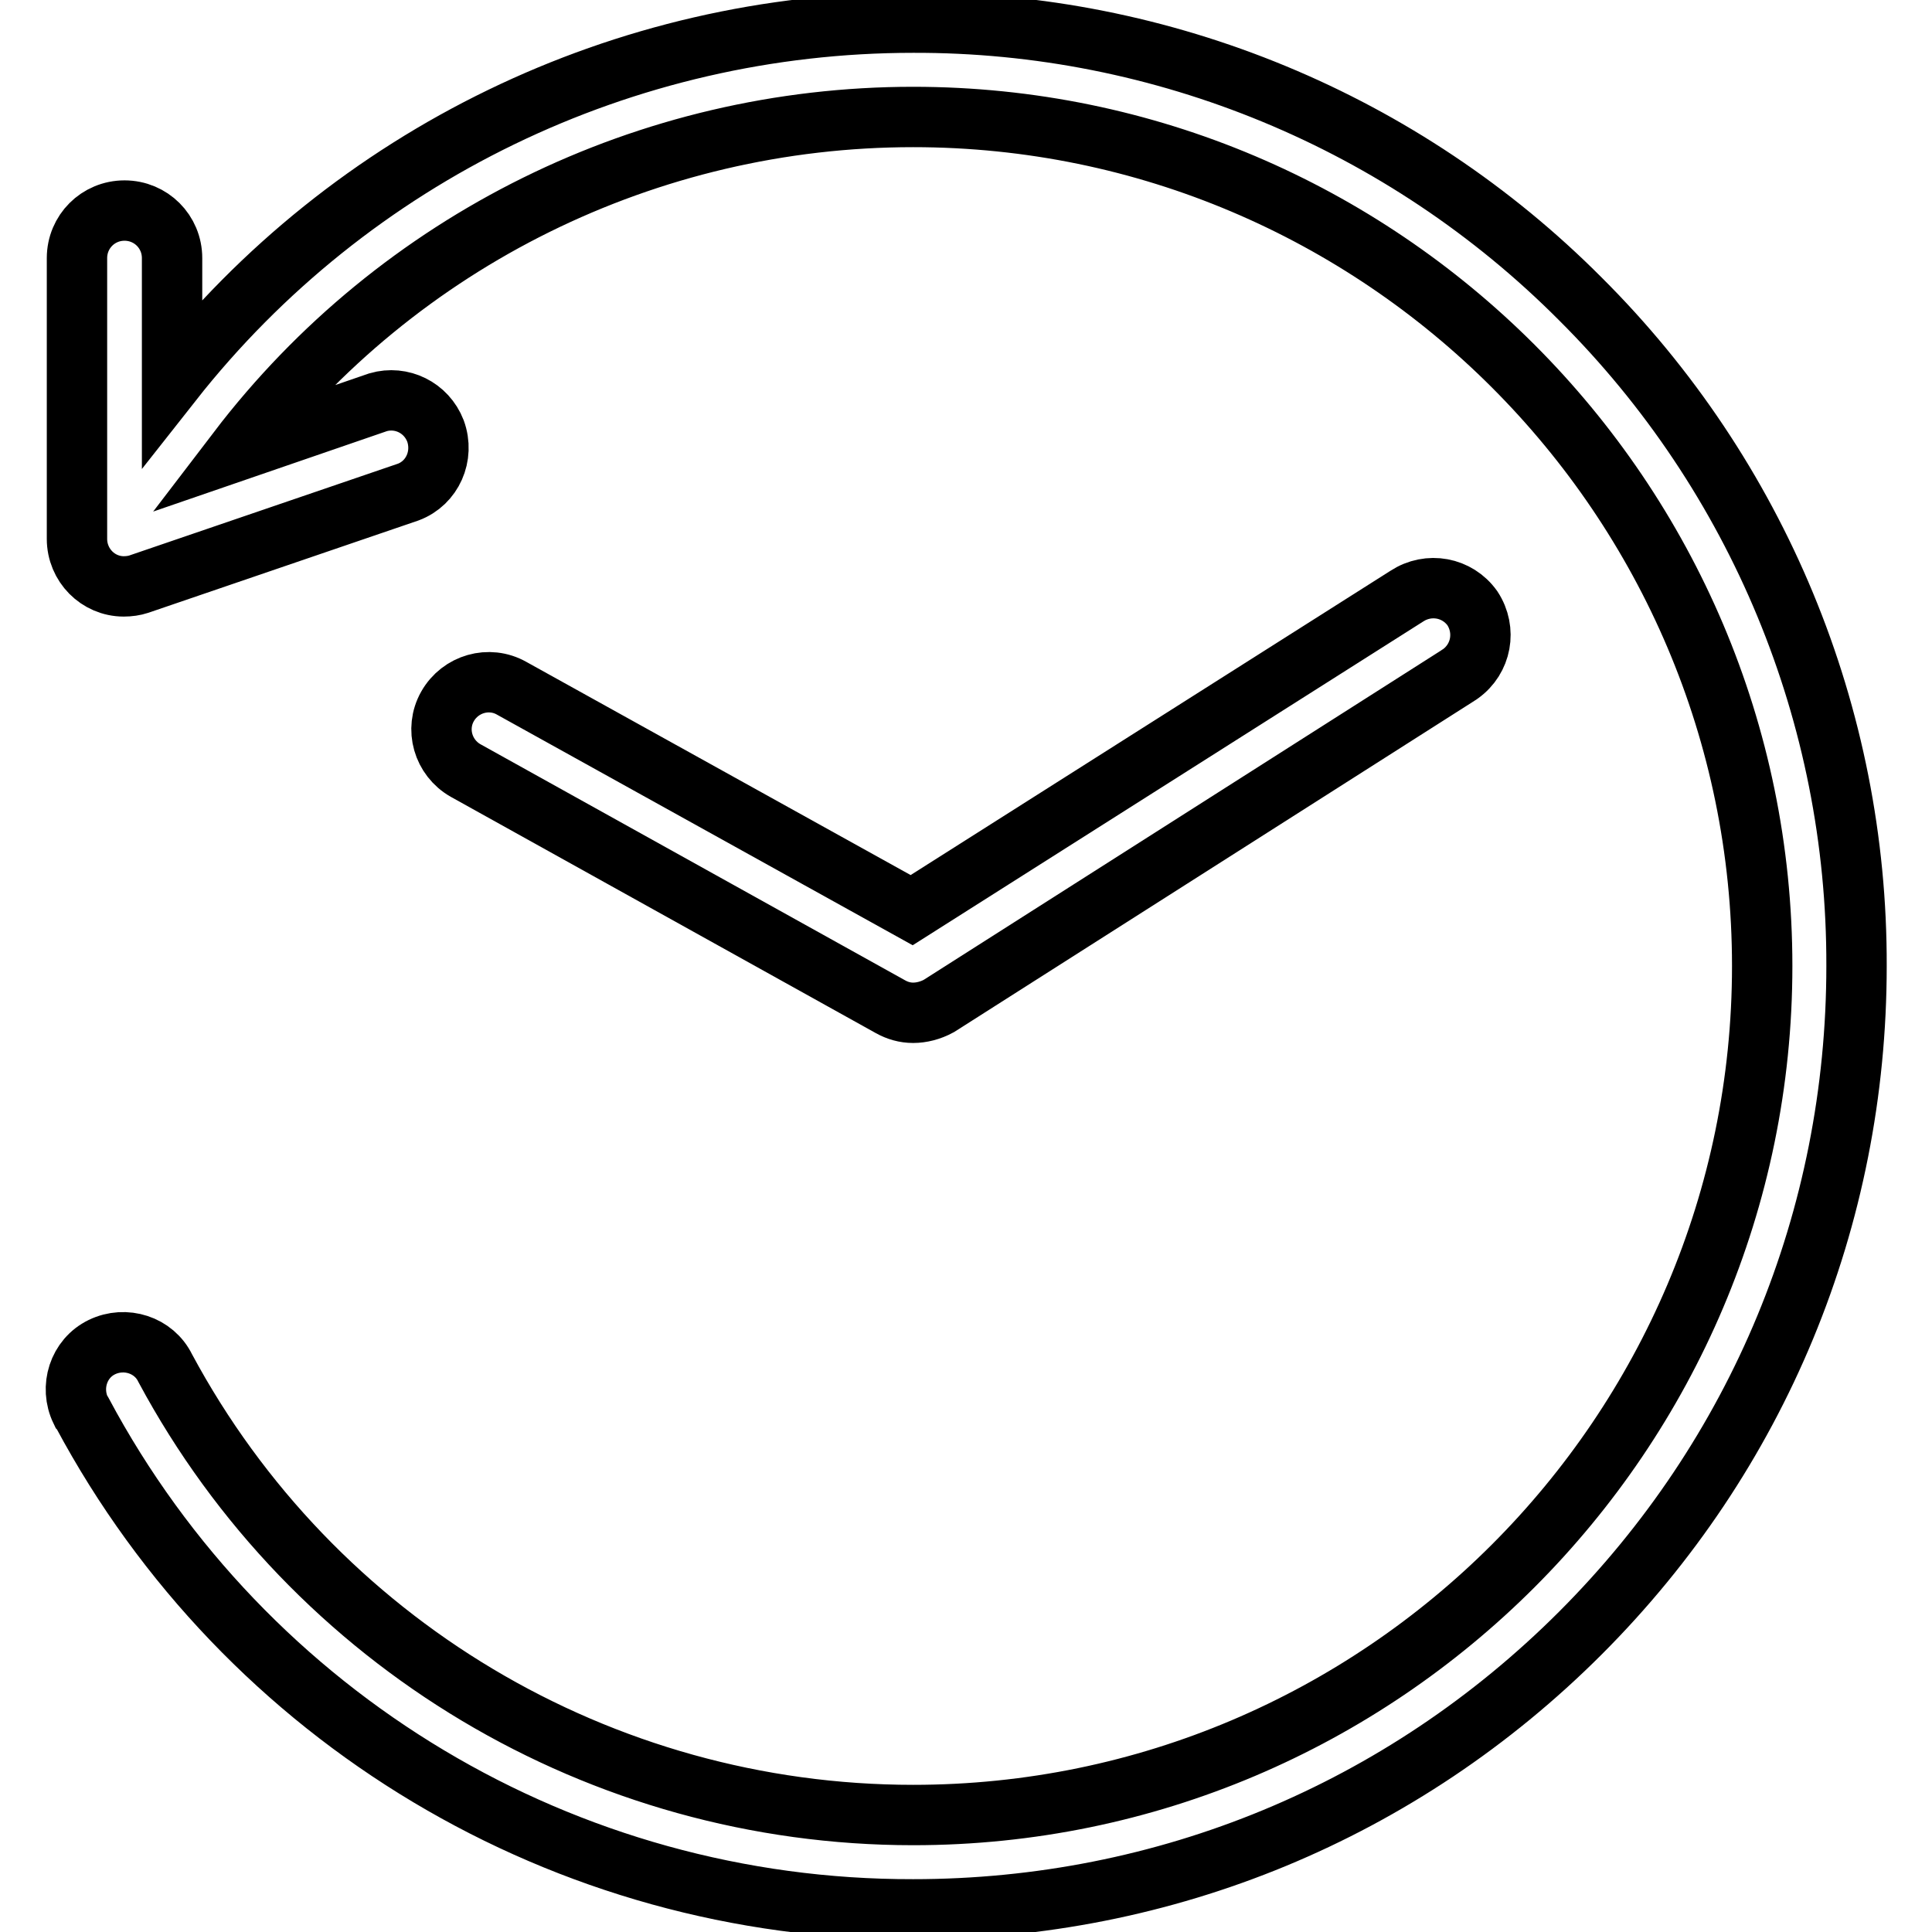
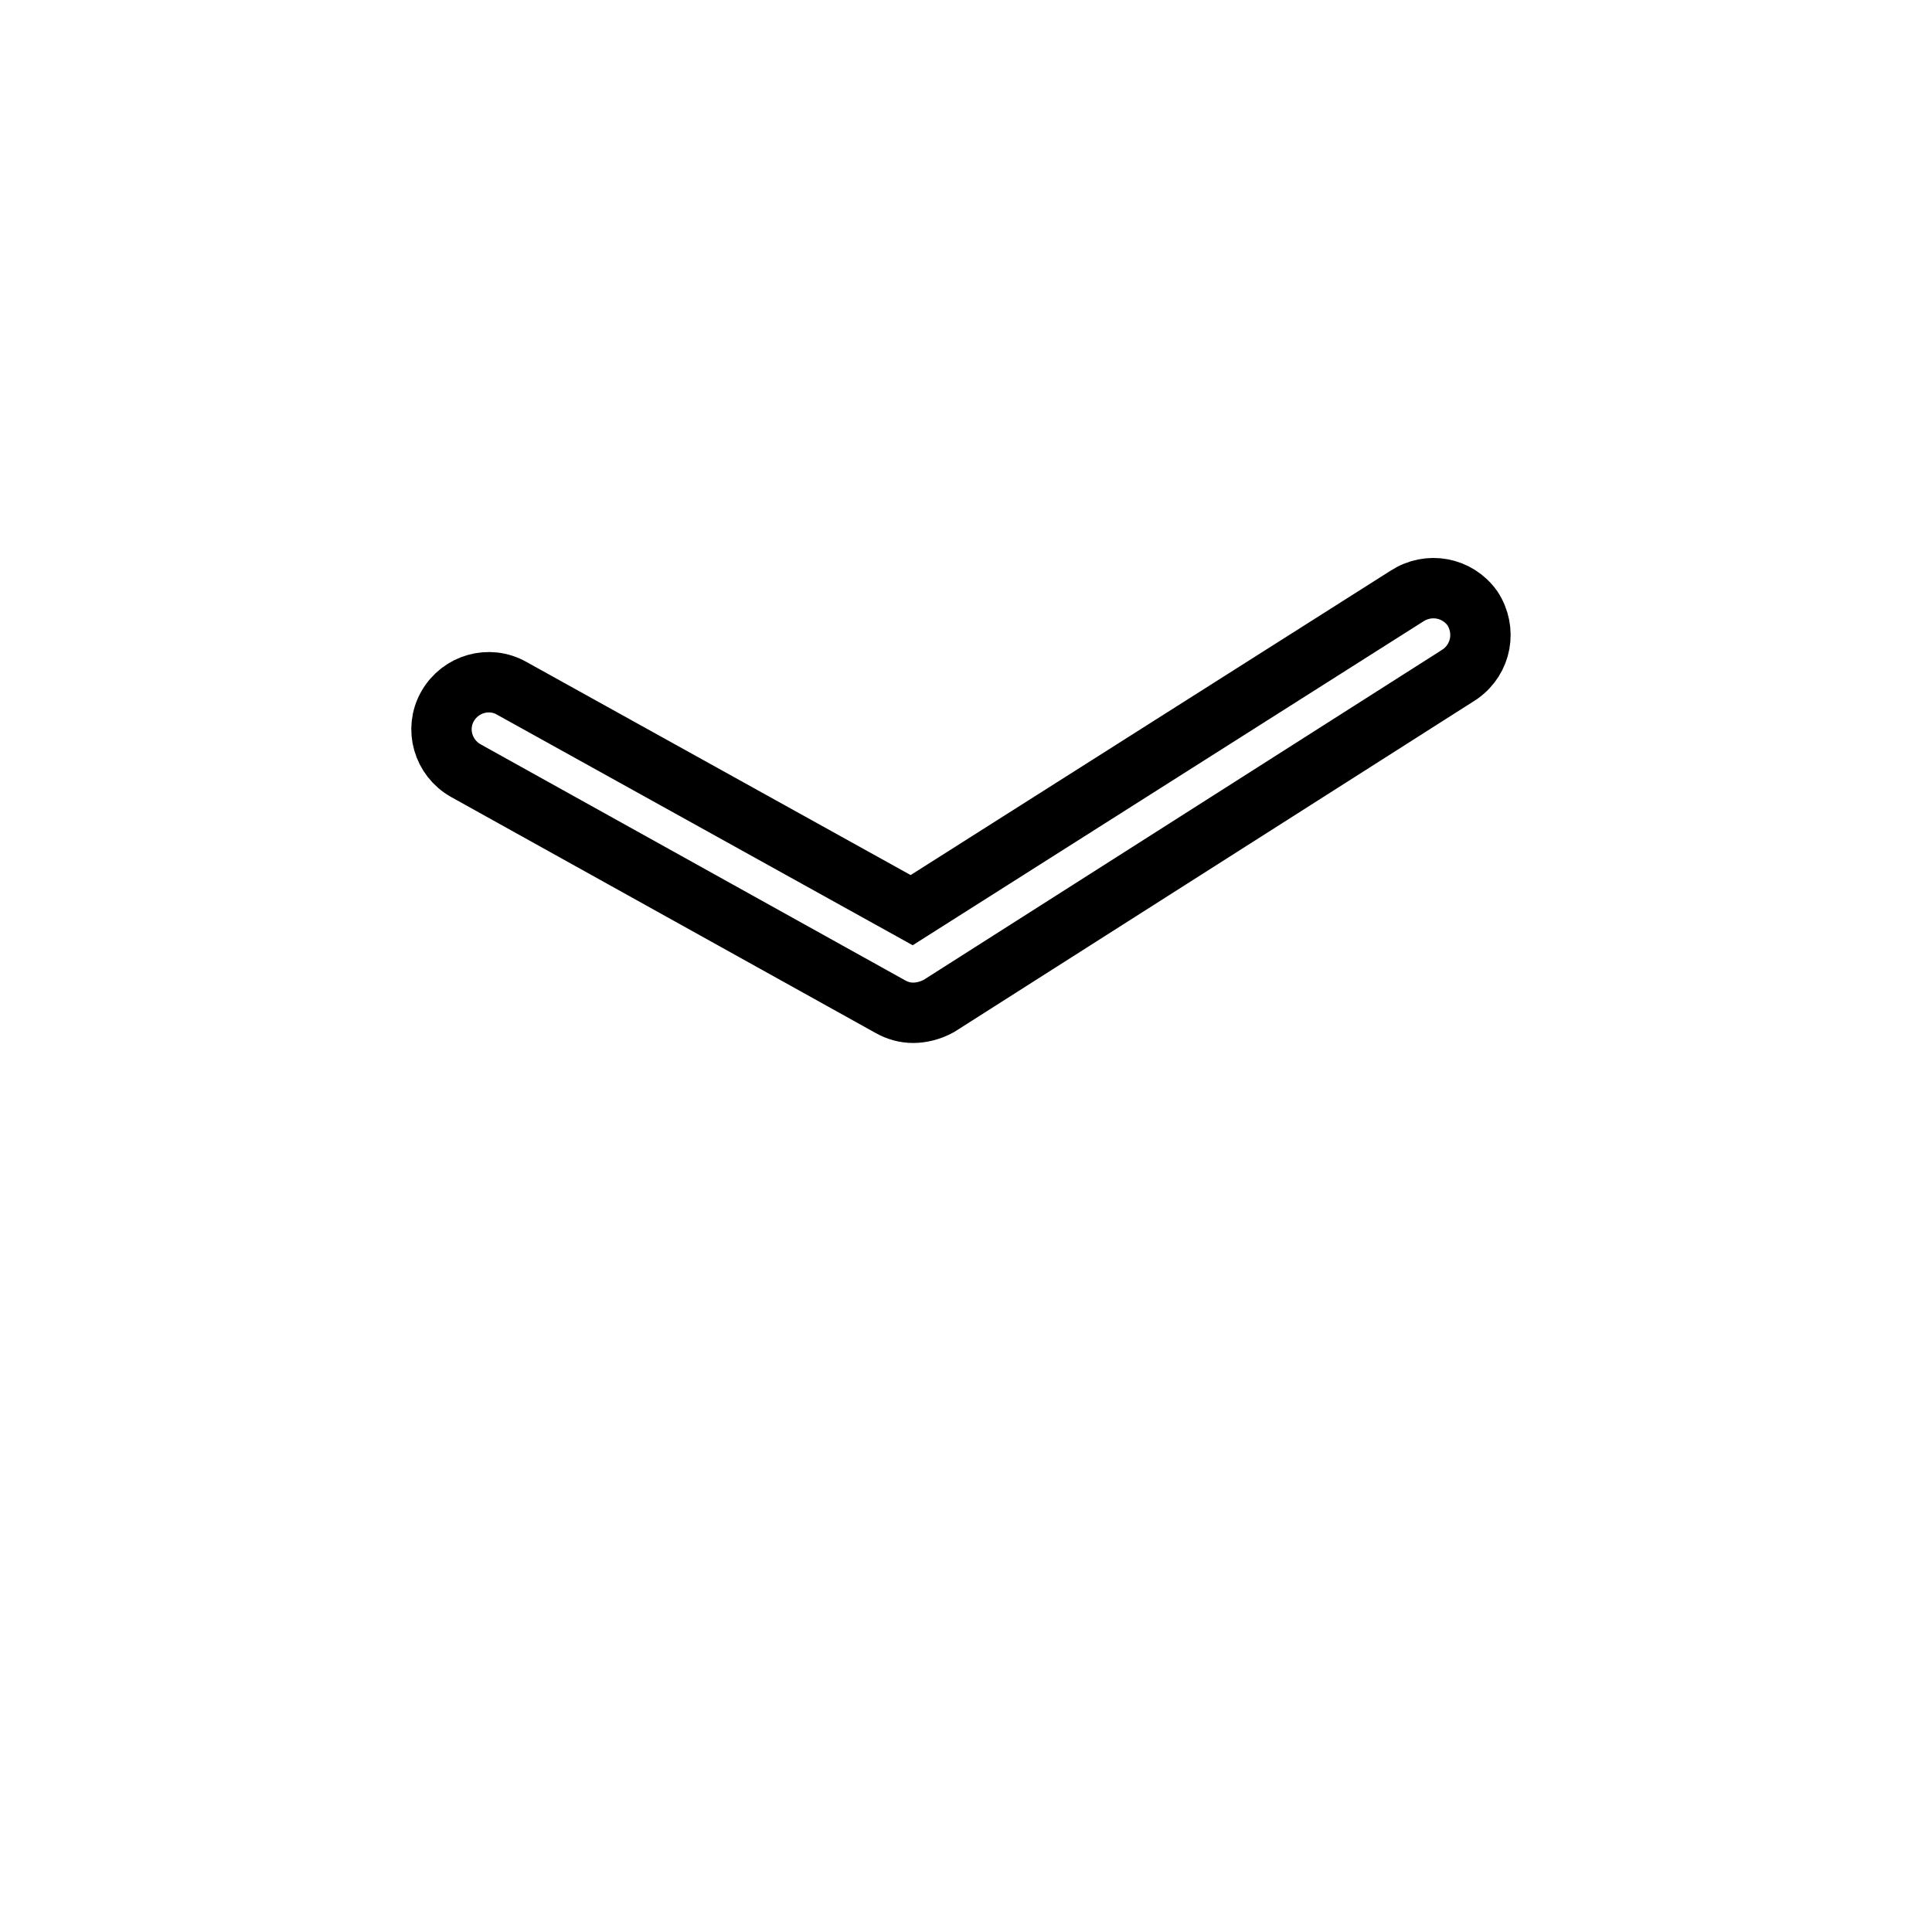
<svg xmlns="http://www.w3.org/2000/svg" version="1.1" x="0px" y="0px" viewBox="0 0 256 256" enable-background="new 0 0 256 256" xml:space="preserve">
  <g>
-     <path stroke-width="8" fill-opacity="0" stroke="#000000" d="M209.4,39.6C186,16.1,154.1,2.9,121,3C82.7,3,46.5,20.5,22.8,50.6V34.2c0-3.5-2.8-6.3-6.3-6.3 c-3.5,0-6.3,2.8-6.3,6.3v37.2c0,3.5,2.8,6.3,6.2,6.3c0.7,0,1.4-0.1,2-0.3l35.7-12.2c3.2-1.2,4.8-4.8,3.6-8.1 c-1.2-3.1-4.5-4.7-7.6-3.8l-18.6,6.4C52.8,31.8,85.9,15.5,121,15.5C183,15.5,233.5,66,233.5,128c0,62-50.5,112.5-112.5,112.5 c-41.4,0-79.5-22.7-99.1-59.2c-1.5-3.1-5.3-4.3-8.4-2.8c-3.1,1.5-4.3,5.3-2.8,8.4c0.1,0.1,0.1,0.2,0.2,0.3 C32.6,227.8,74.9,253.1,121,253c33.4,0,64.8-13,88.4-36.6c23.6-23.6,36.6-55,36.6-88.4C246.1,94.8,232.9,63,209.4,39.6L209.4,39.6z " />
    <path stroke-width="8" fill-opacity="0" stroke="#000000" d="M121,134.2c-1.1,0-2.1-0.3-3-0.8l-56.3-31.3c-3-1.7-4.1-5.5-2.4-8.5c1.7-3,5.5-4.1,8.5-2.4l0,0l53,29.4 L186.4,79c2.9-1.9,6.7-1.2,8.7,1.6c1.9,2.9,1.2,6.7-1.6,8.7c-0.1,0.1-0.2,0.1-0.3,0.2l-68.8,43.8 C123.3,133.9,122.1,134.2,121,134.2L121,134.2z" />
  </g>
</svg>